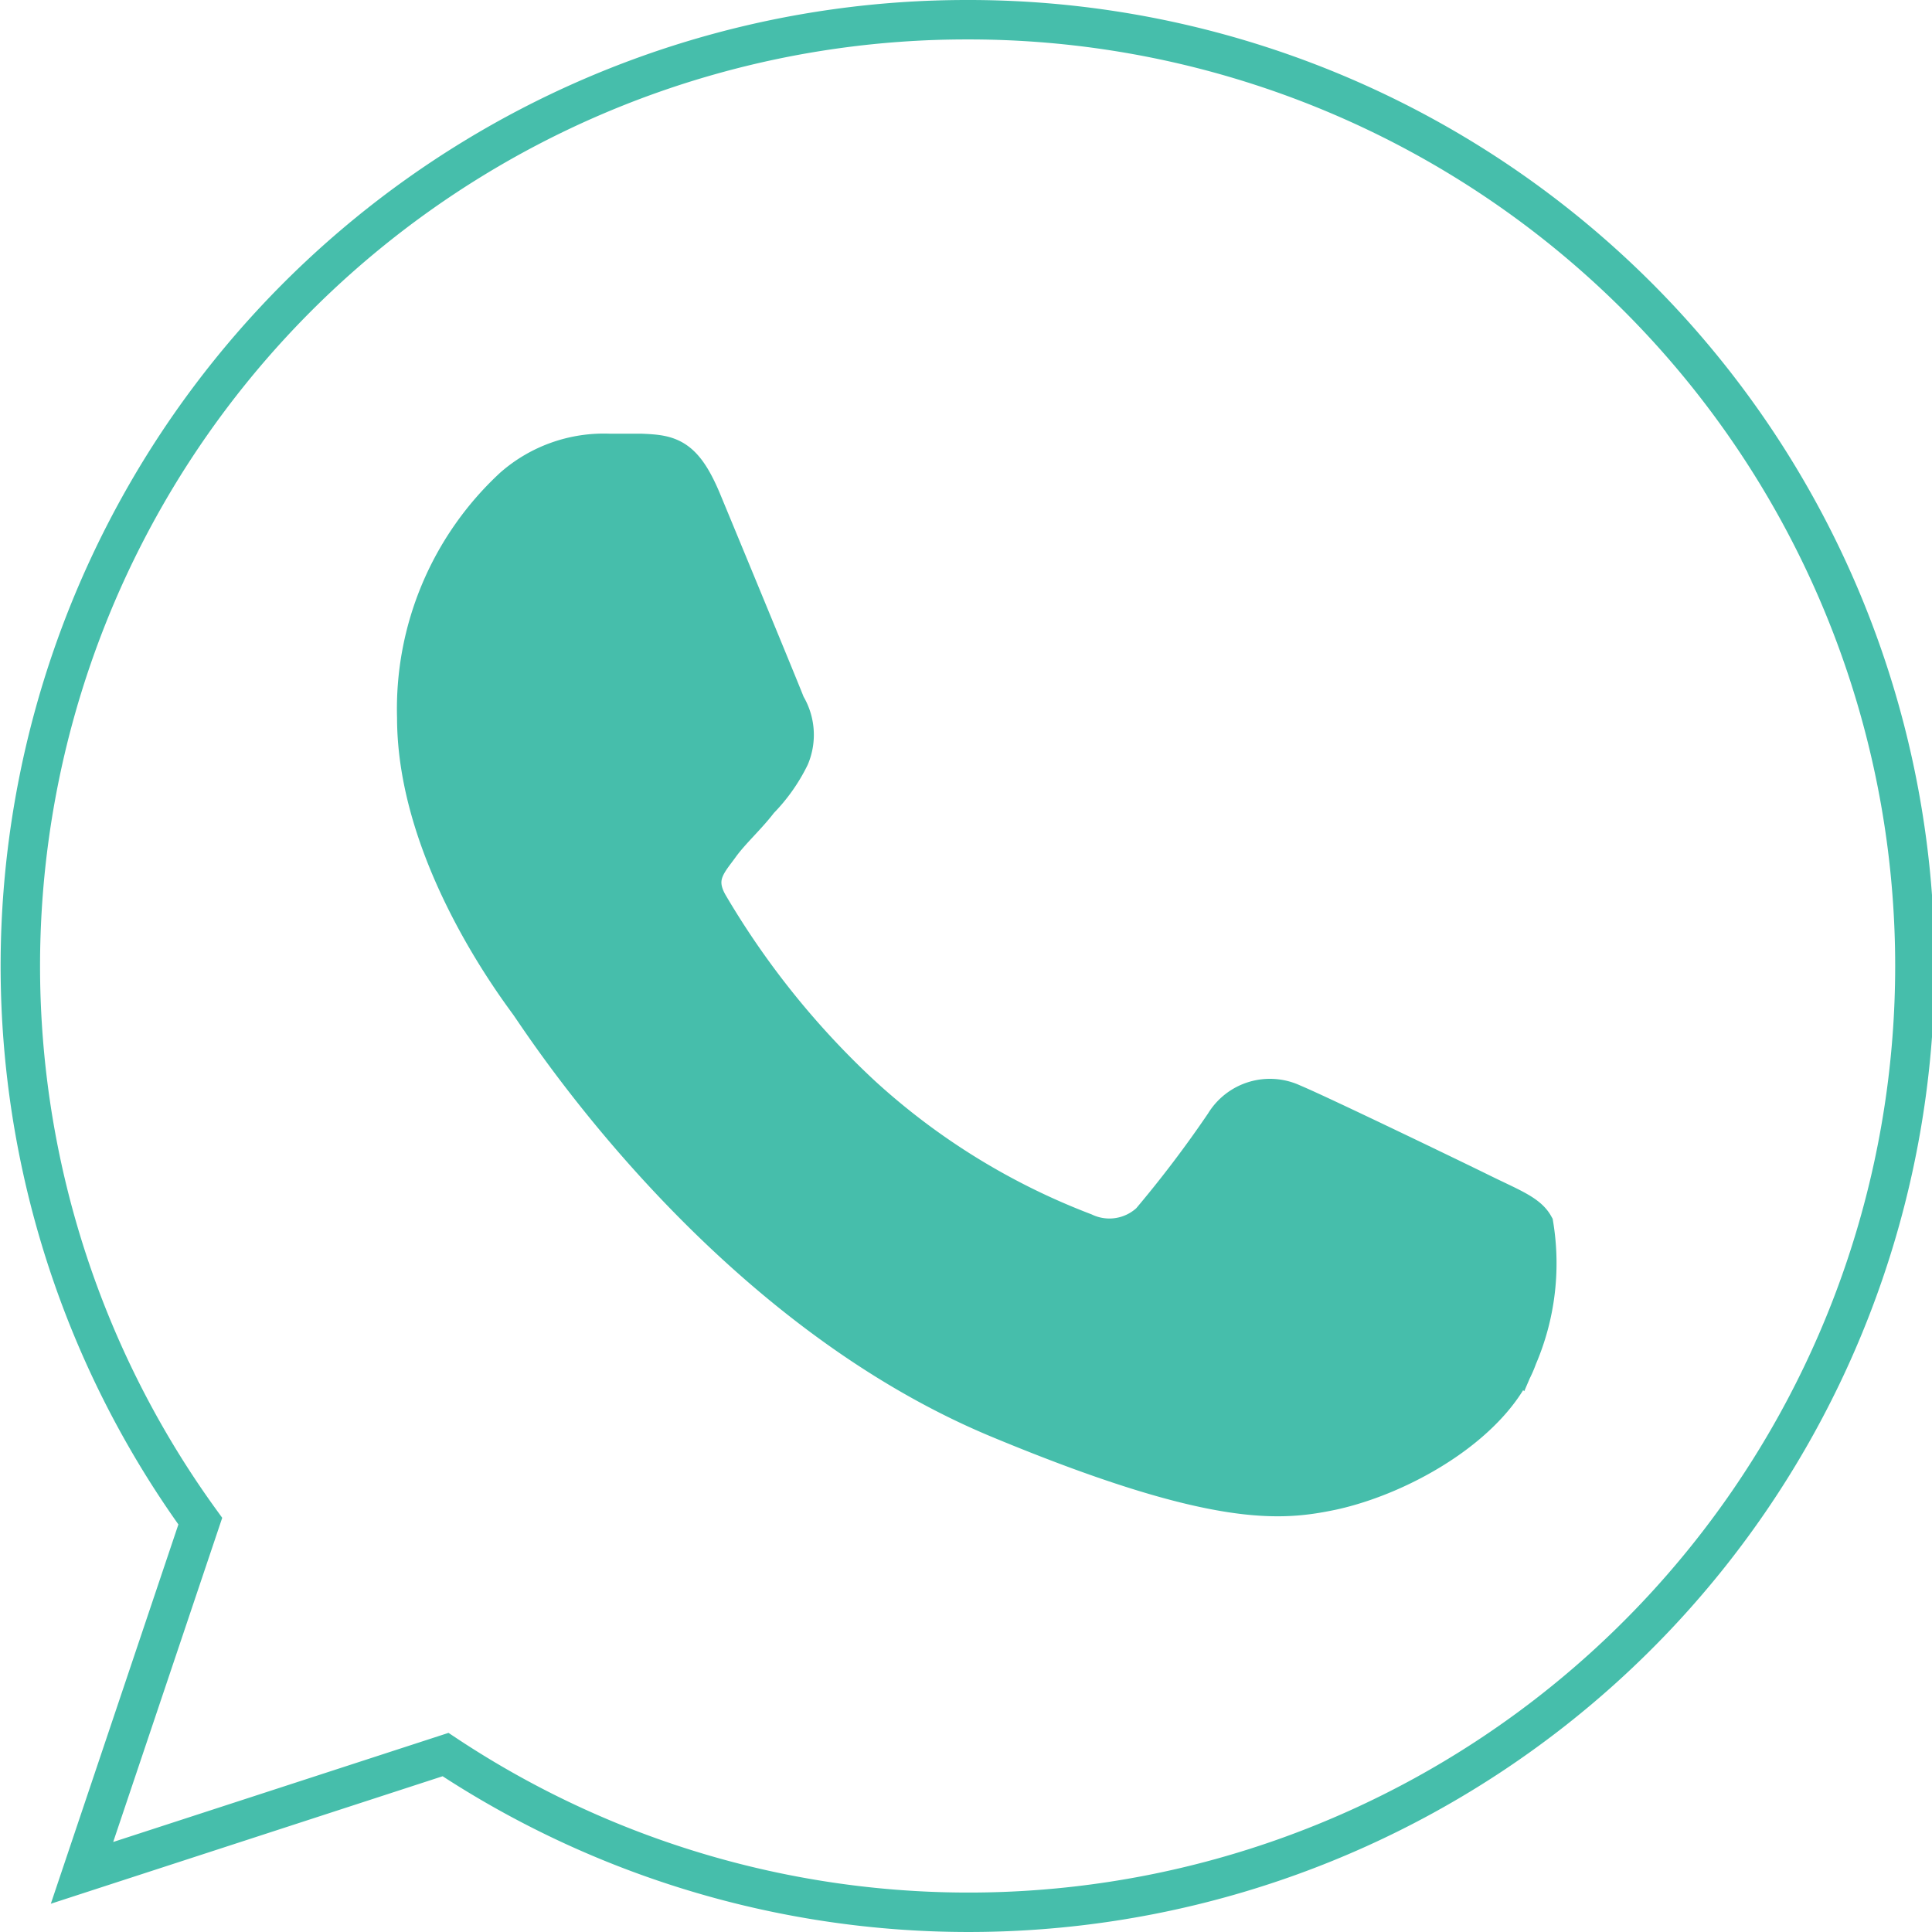
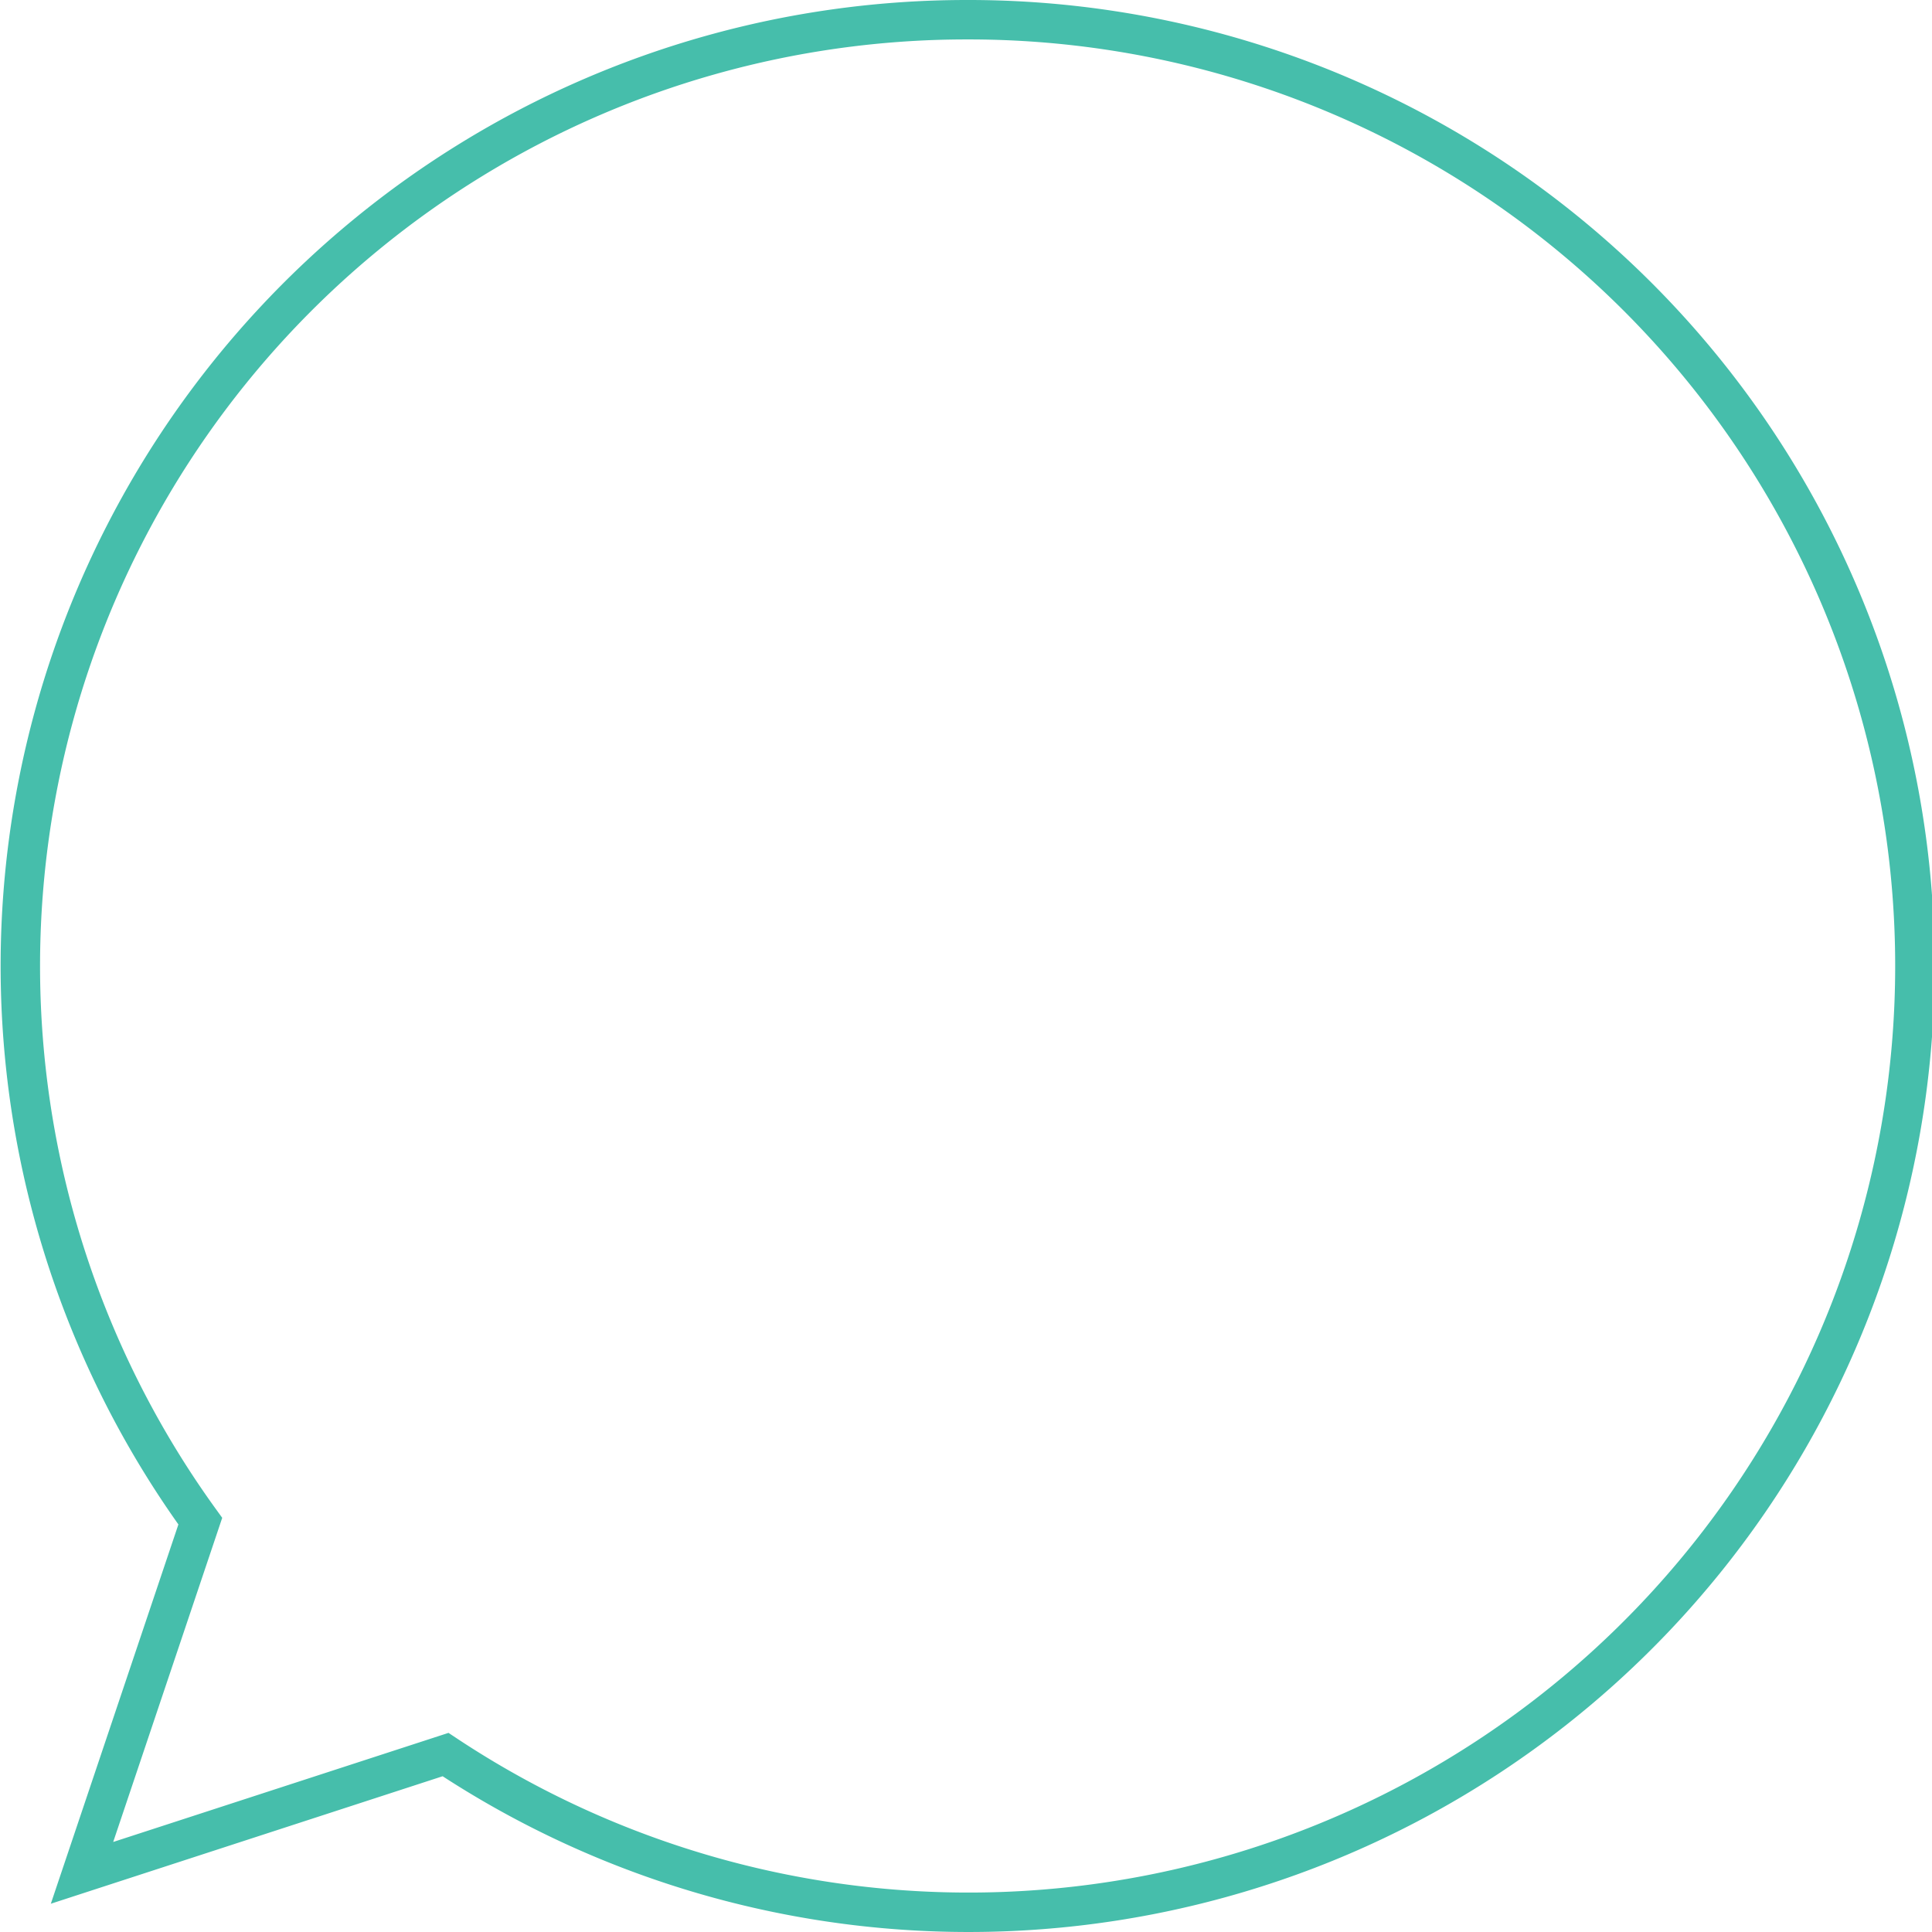
<svg xmlns="http://www.w3.org/2000/svg" id="Layer_1" data-name="Layer 1" viewBox="0 0 49 49">
  <defs>
    <style>.cls-1{fill:none;}.cls-1,.cls-2{stroke:#46beab;}.cls-2{fill:#46beab;}</style>
  </defs>
  <title>whatsap</title>
  <g id="Page-1">
    <g id="myLocums-Copy-5">
      <g id="whatsap">
        <path id="Whatsapp" class="cls-1" d="M25,1h0A24,24,0,1,1,11.8,45L2.58,48l3-8.92A24,24,0,0,1,25,1Z" transform="translate(-0.5 -0.5)" />
-         <path id="Whatsapp-path" class="cls-2" d="M18.29,13.19c-.47-1.11-.82-1.16-1.52-1.19-.24,0-.51,0-.8,0a3.48,3.48,0,0,0-2.45.86,7.66,7.66,0,0,0-2.45,5.84c0,3.44,2.51,6.77,2.85,7.24s4.89,7.63,11.95,10.55c5.52,2.29,7.15,2.07,8.41,1.81,1.83-.4,4.13-1.75,4.71-3.39a6,6,0,0,0,.41-3.33c-.17-.3-.63-.47-1.34-.82s-4.13-2-4.78-2.27a1.34,1.34,0,0,0-1.72.52,29.43,29.43,0,0,1-1.88,2.48,1.52,1.52,0,0,1-1.69.27,17.69,17.69,0,0,1-5.63-3.47,21.35,21.35,0,0,1-3.89-4.84c-.41-.71,0-1.11.28-1.5s.69-.75,1-1.16a4.21,4.21,0,0,0,.78-1.1,1.43,1.43,0,0,0-.1-1.3C20.28,18,18.87,14.59,18.29,13.19Z" transform="translate(-0.5 -0.5)" />
      </g>
    </g>
  </g>
</svg>